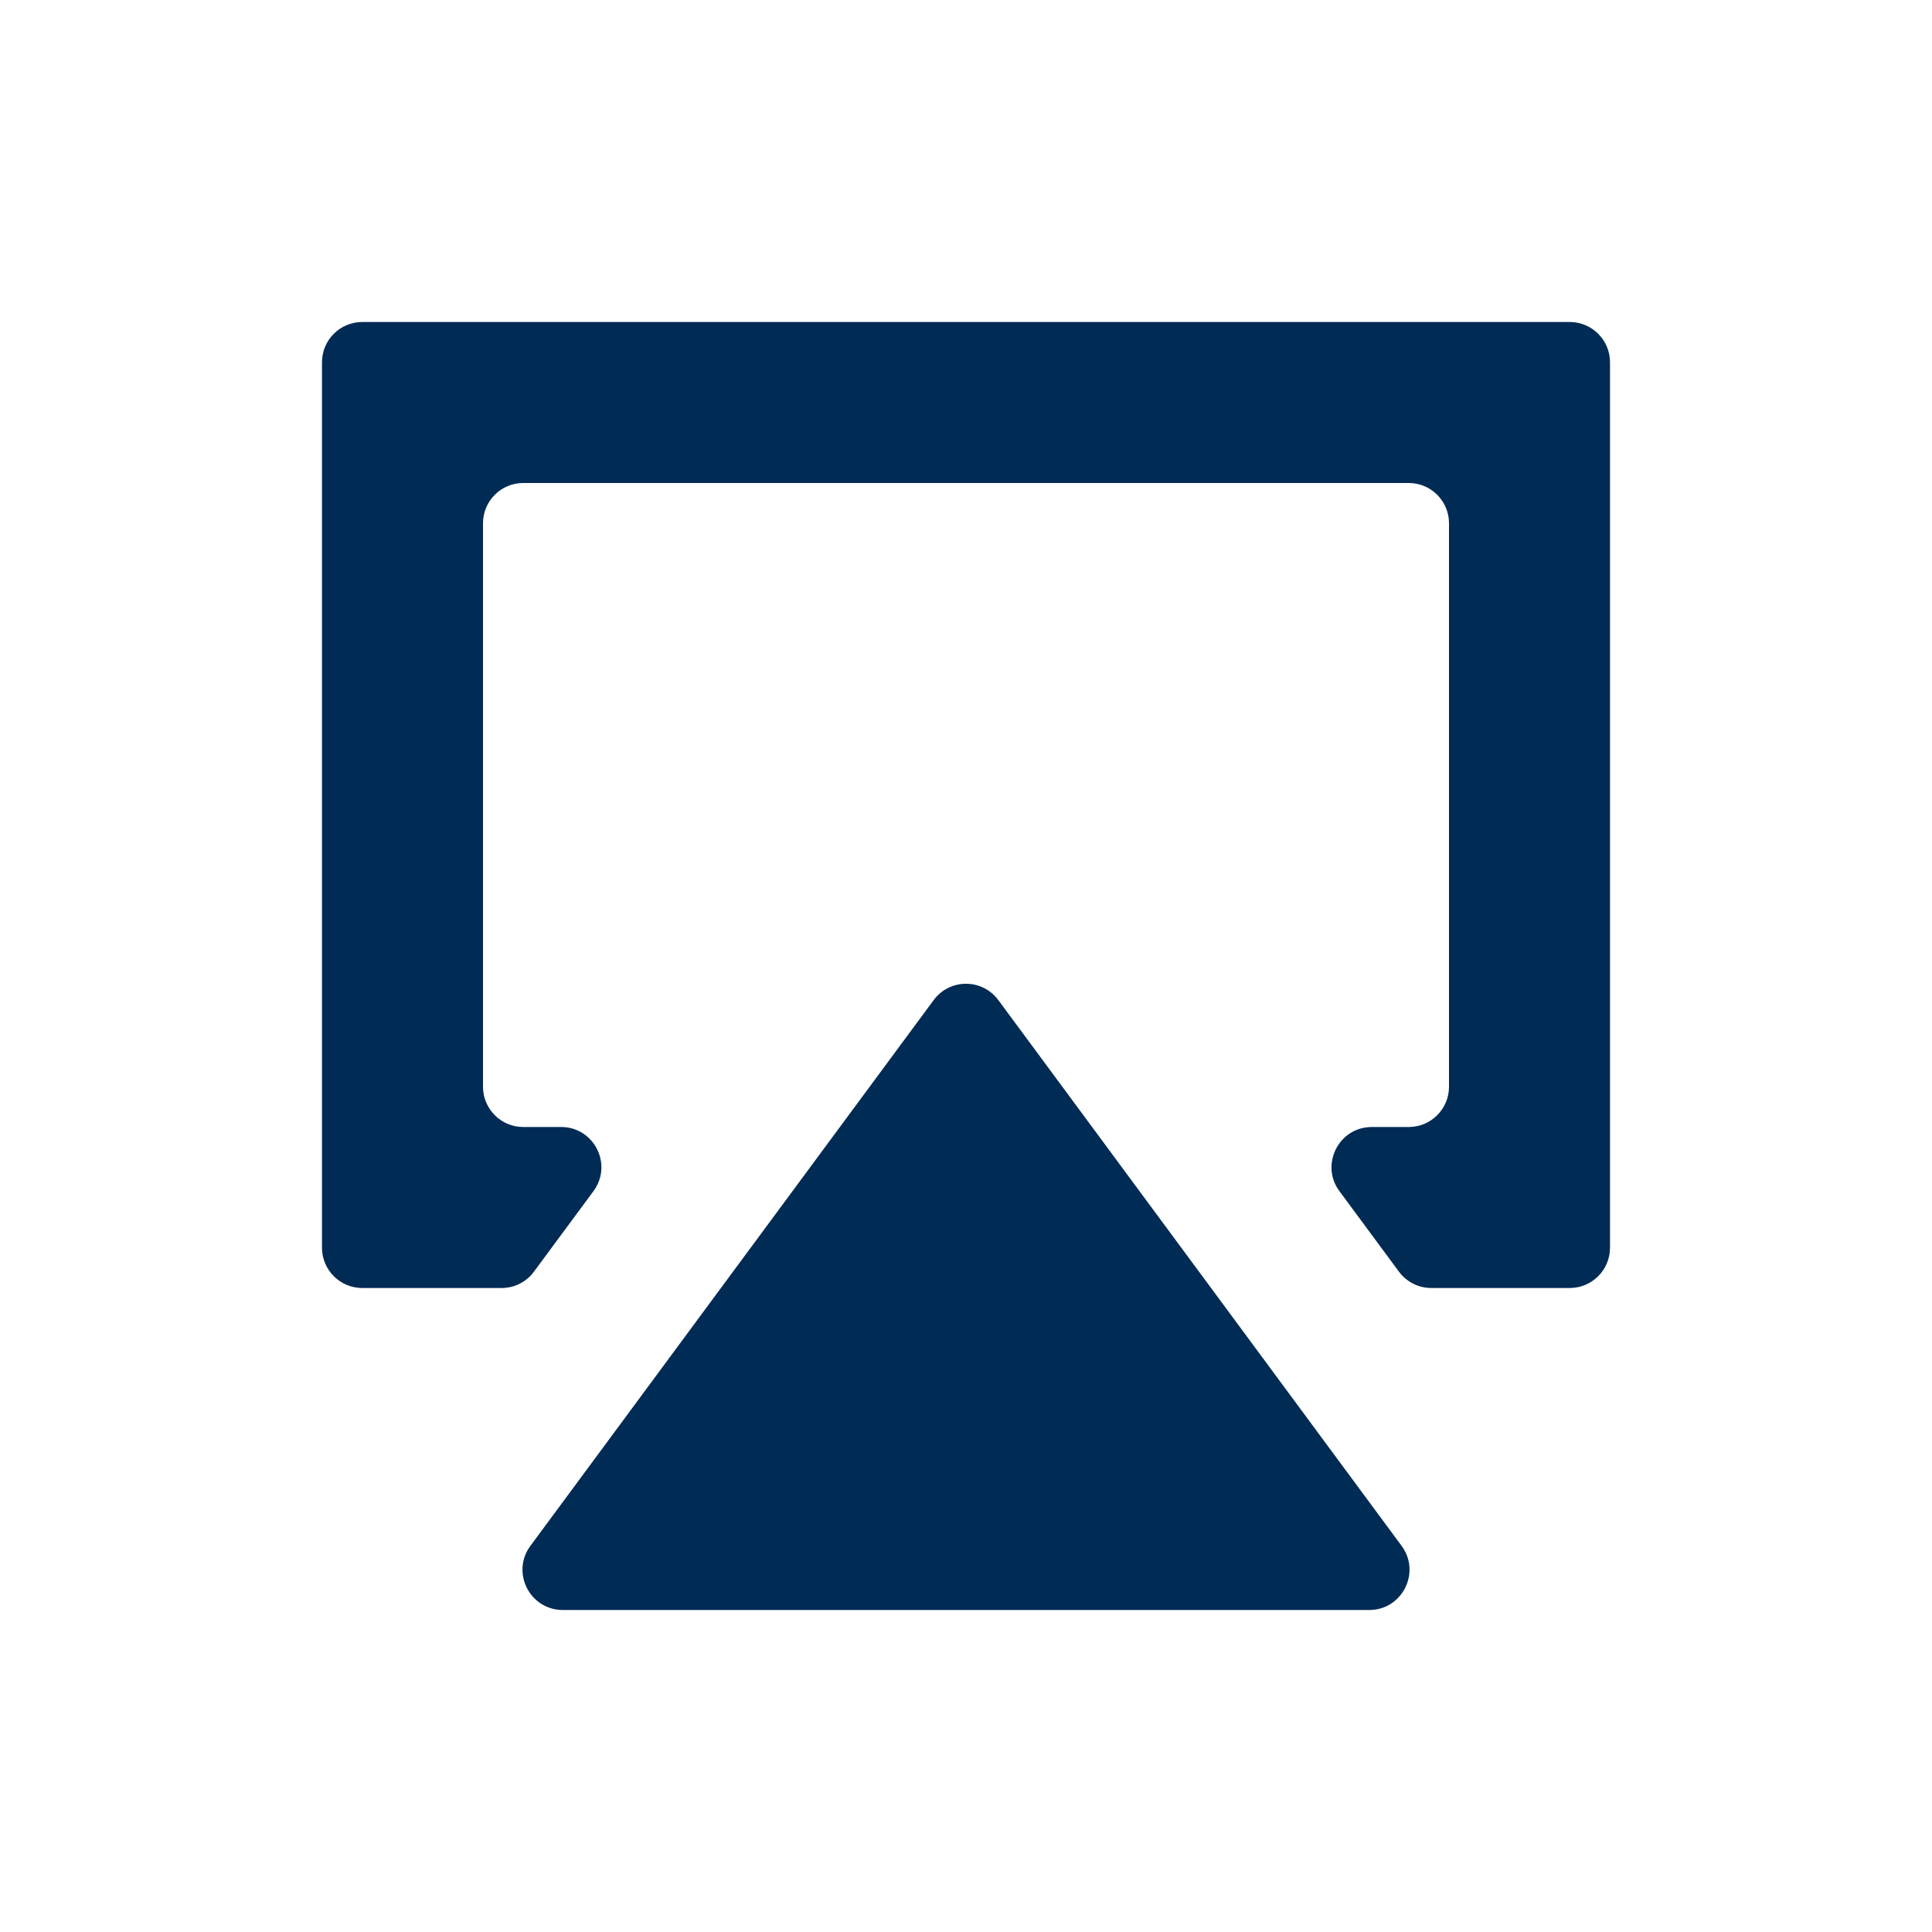
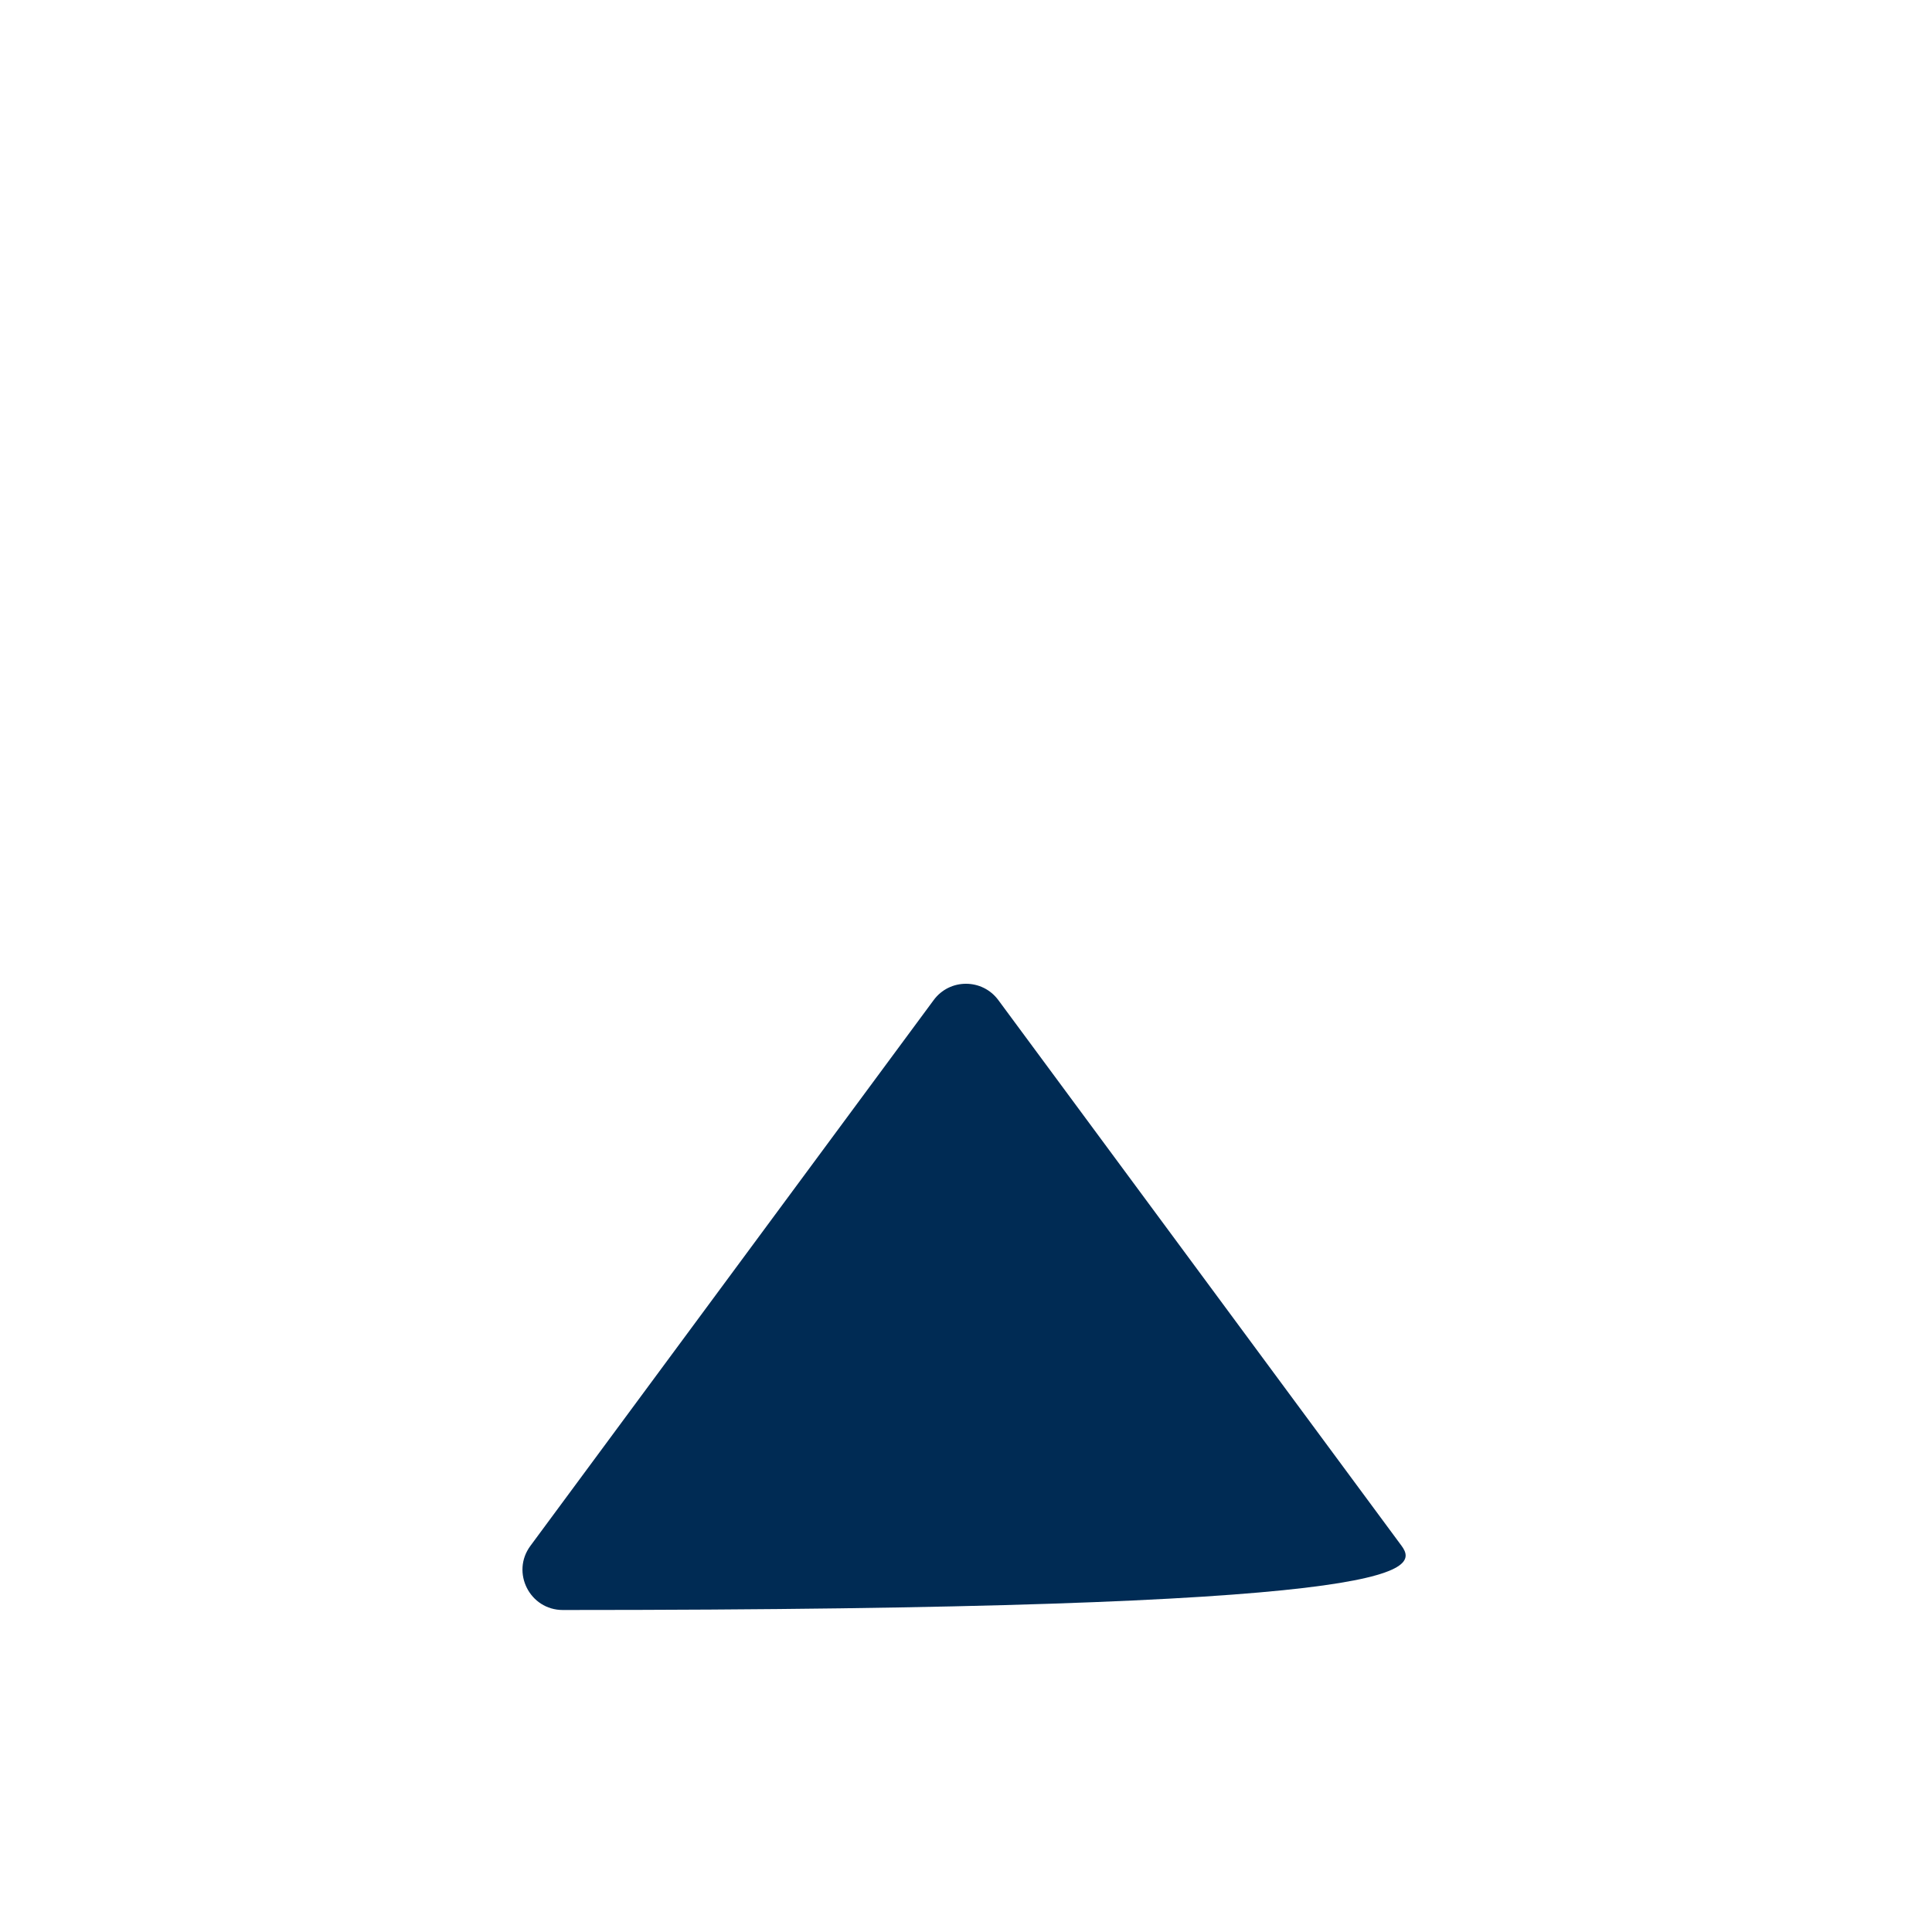
<svg xmlns="http://www.w3.org/2000/svg" width="24" height="24" viewBox="0 0 24 24" fill="none">
-   <path d="M4 4.5C4 4.224 4.224 4 4.5 4H19.5C19.776 4 20 4.224 20 4.5V15.5C20 15.776 19.776 16 19.5 16H17.78C17.622 16 17.473 15.925 17.378 15.797L16.639 14.797C16.395 14.467 16.631 14 17.041 14H17.5C17.776 14 18 13.776 18 13.5V6.5C18 6.224 17.776 6 17.5 6H6.5C6.224 6 6 6.224 6 6.5V13.5C6 13.776 6.224 14 6.5 14H6.97C7.381 14 7.616 14.467 7.372 14.797L6.633 15.797C6.539 15.925 6.39 16 6.231 16H4.5C4.224 16 4 15.776 4 15.5V4.5Z" fill="#002B54" />
-   <path d="M6.589 19.203C6.345 19.533 6.581 20 6.991 20L17.009 20C17.419 20 17.655 19.533 17.411 19.203L12.402 12.424C12.202 12.153 11.797 12.153 11.598 12.424L6.589 19.203Z" fill="#002B54" />
+   <path d="M6.589 19.203C6.345 19.533 6.581 20 6.991 20C17.419 20 17.655 19.533 17.411 19.203L12.402 12.424C12.202 12.153 11.797 12.153 11.598 12.424L6.589 19.203Z" fill="#002B54" />
</svg>